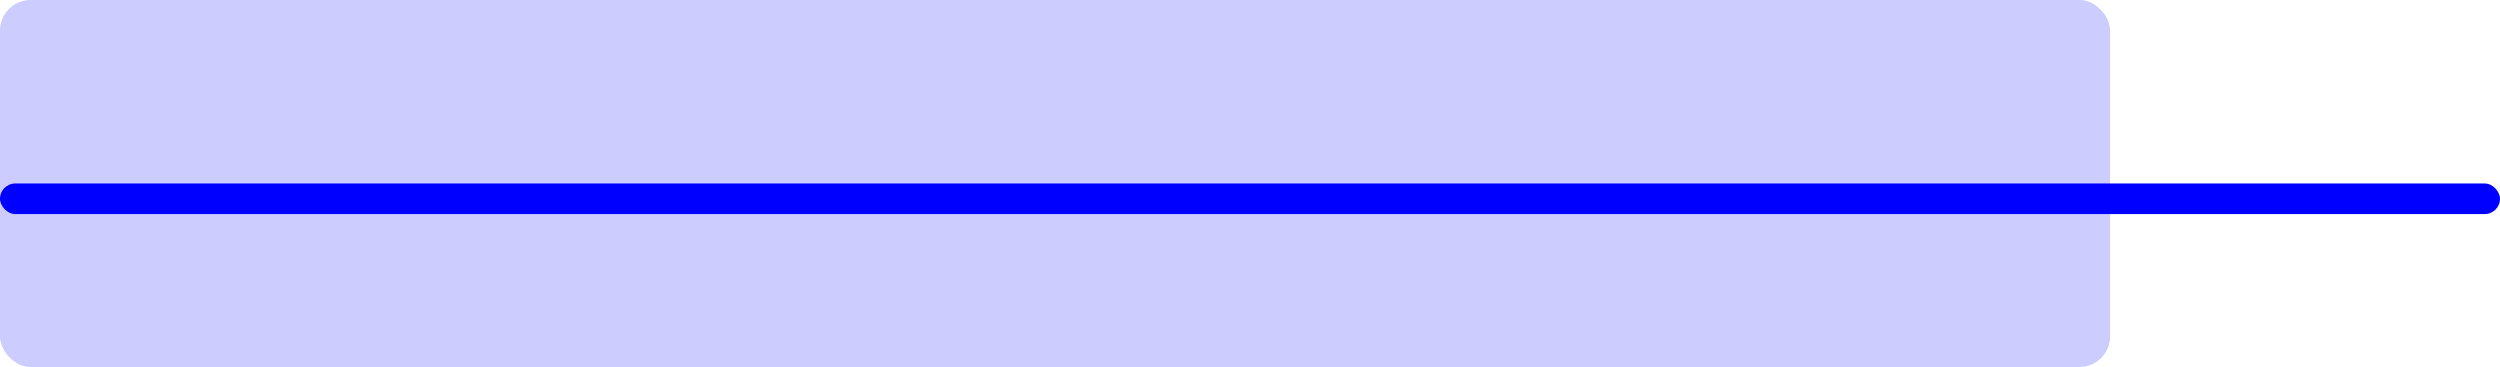
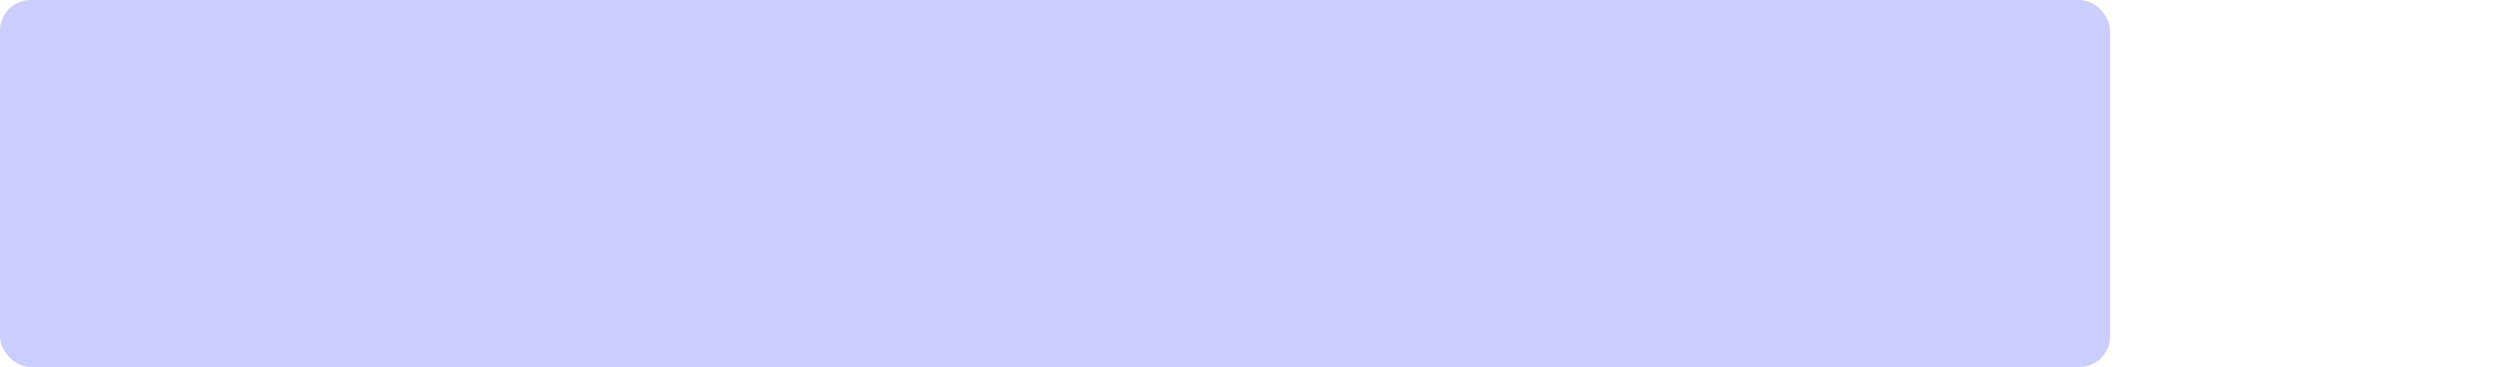
<svg xmlns="http://www.w3.org/2000/svg" width="327px" height="48px" viewBox="0 0 327 48" version="1.1">
  <title>38FF52D1-64B3-43A5-9D2F-BFCD6516E58E@1x</title>
  <g id="genevieve" stroke="none" stroke-width="1" fill="none" fill-rule="evenodd">
    <g id="ray-2.0-home" transform="translate(-792, -855)" fill-rule="nonzero">
      <g id="Group-Copy" transform="translate(760, 776)">
        <g id="Group-3" transform="translate(32, 47)">
          <g id="Group-5" transform="translate(0, 32)">
            <rect id="Rectangle" fill="#CCCCFF" x="0" y="0" width="276" height="48" rx="4" />
-             <rect id="Rectangle" fill="#0000FF" x="0" y="24" width="327" height="4" rx="2" />
          </g>
        </g>
      </g>
    </g>
  </g>
</svg>